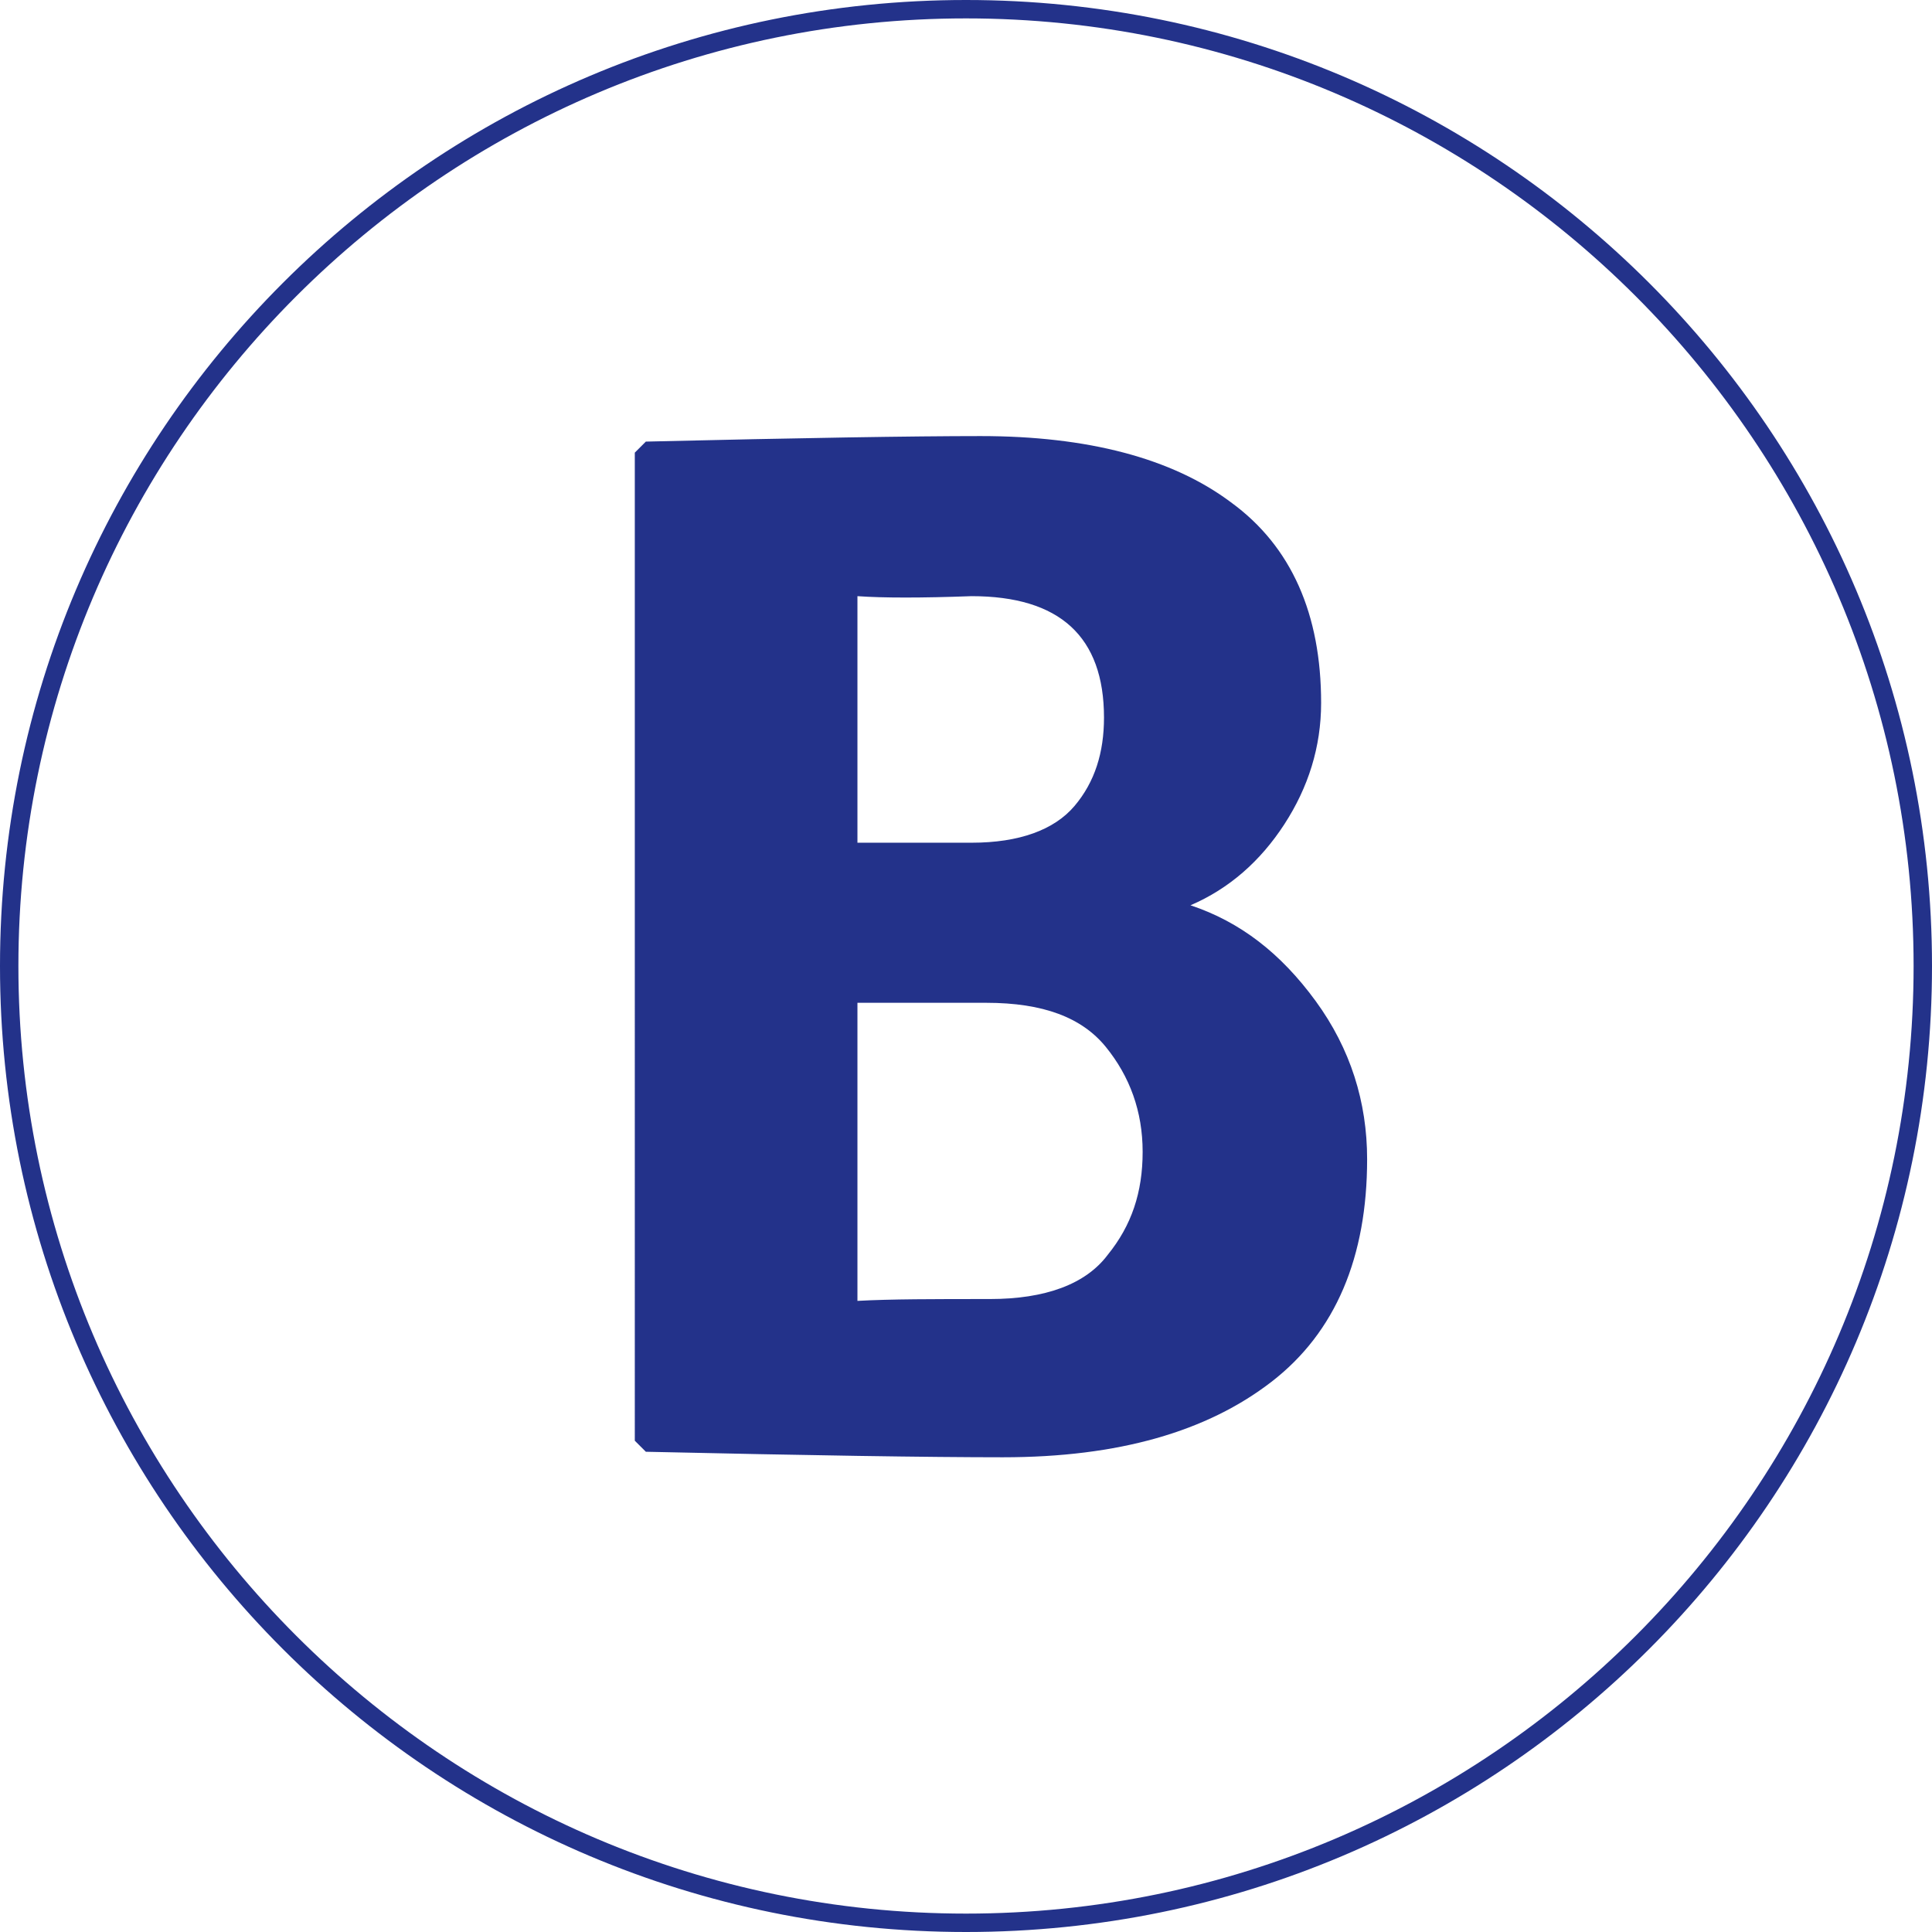
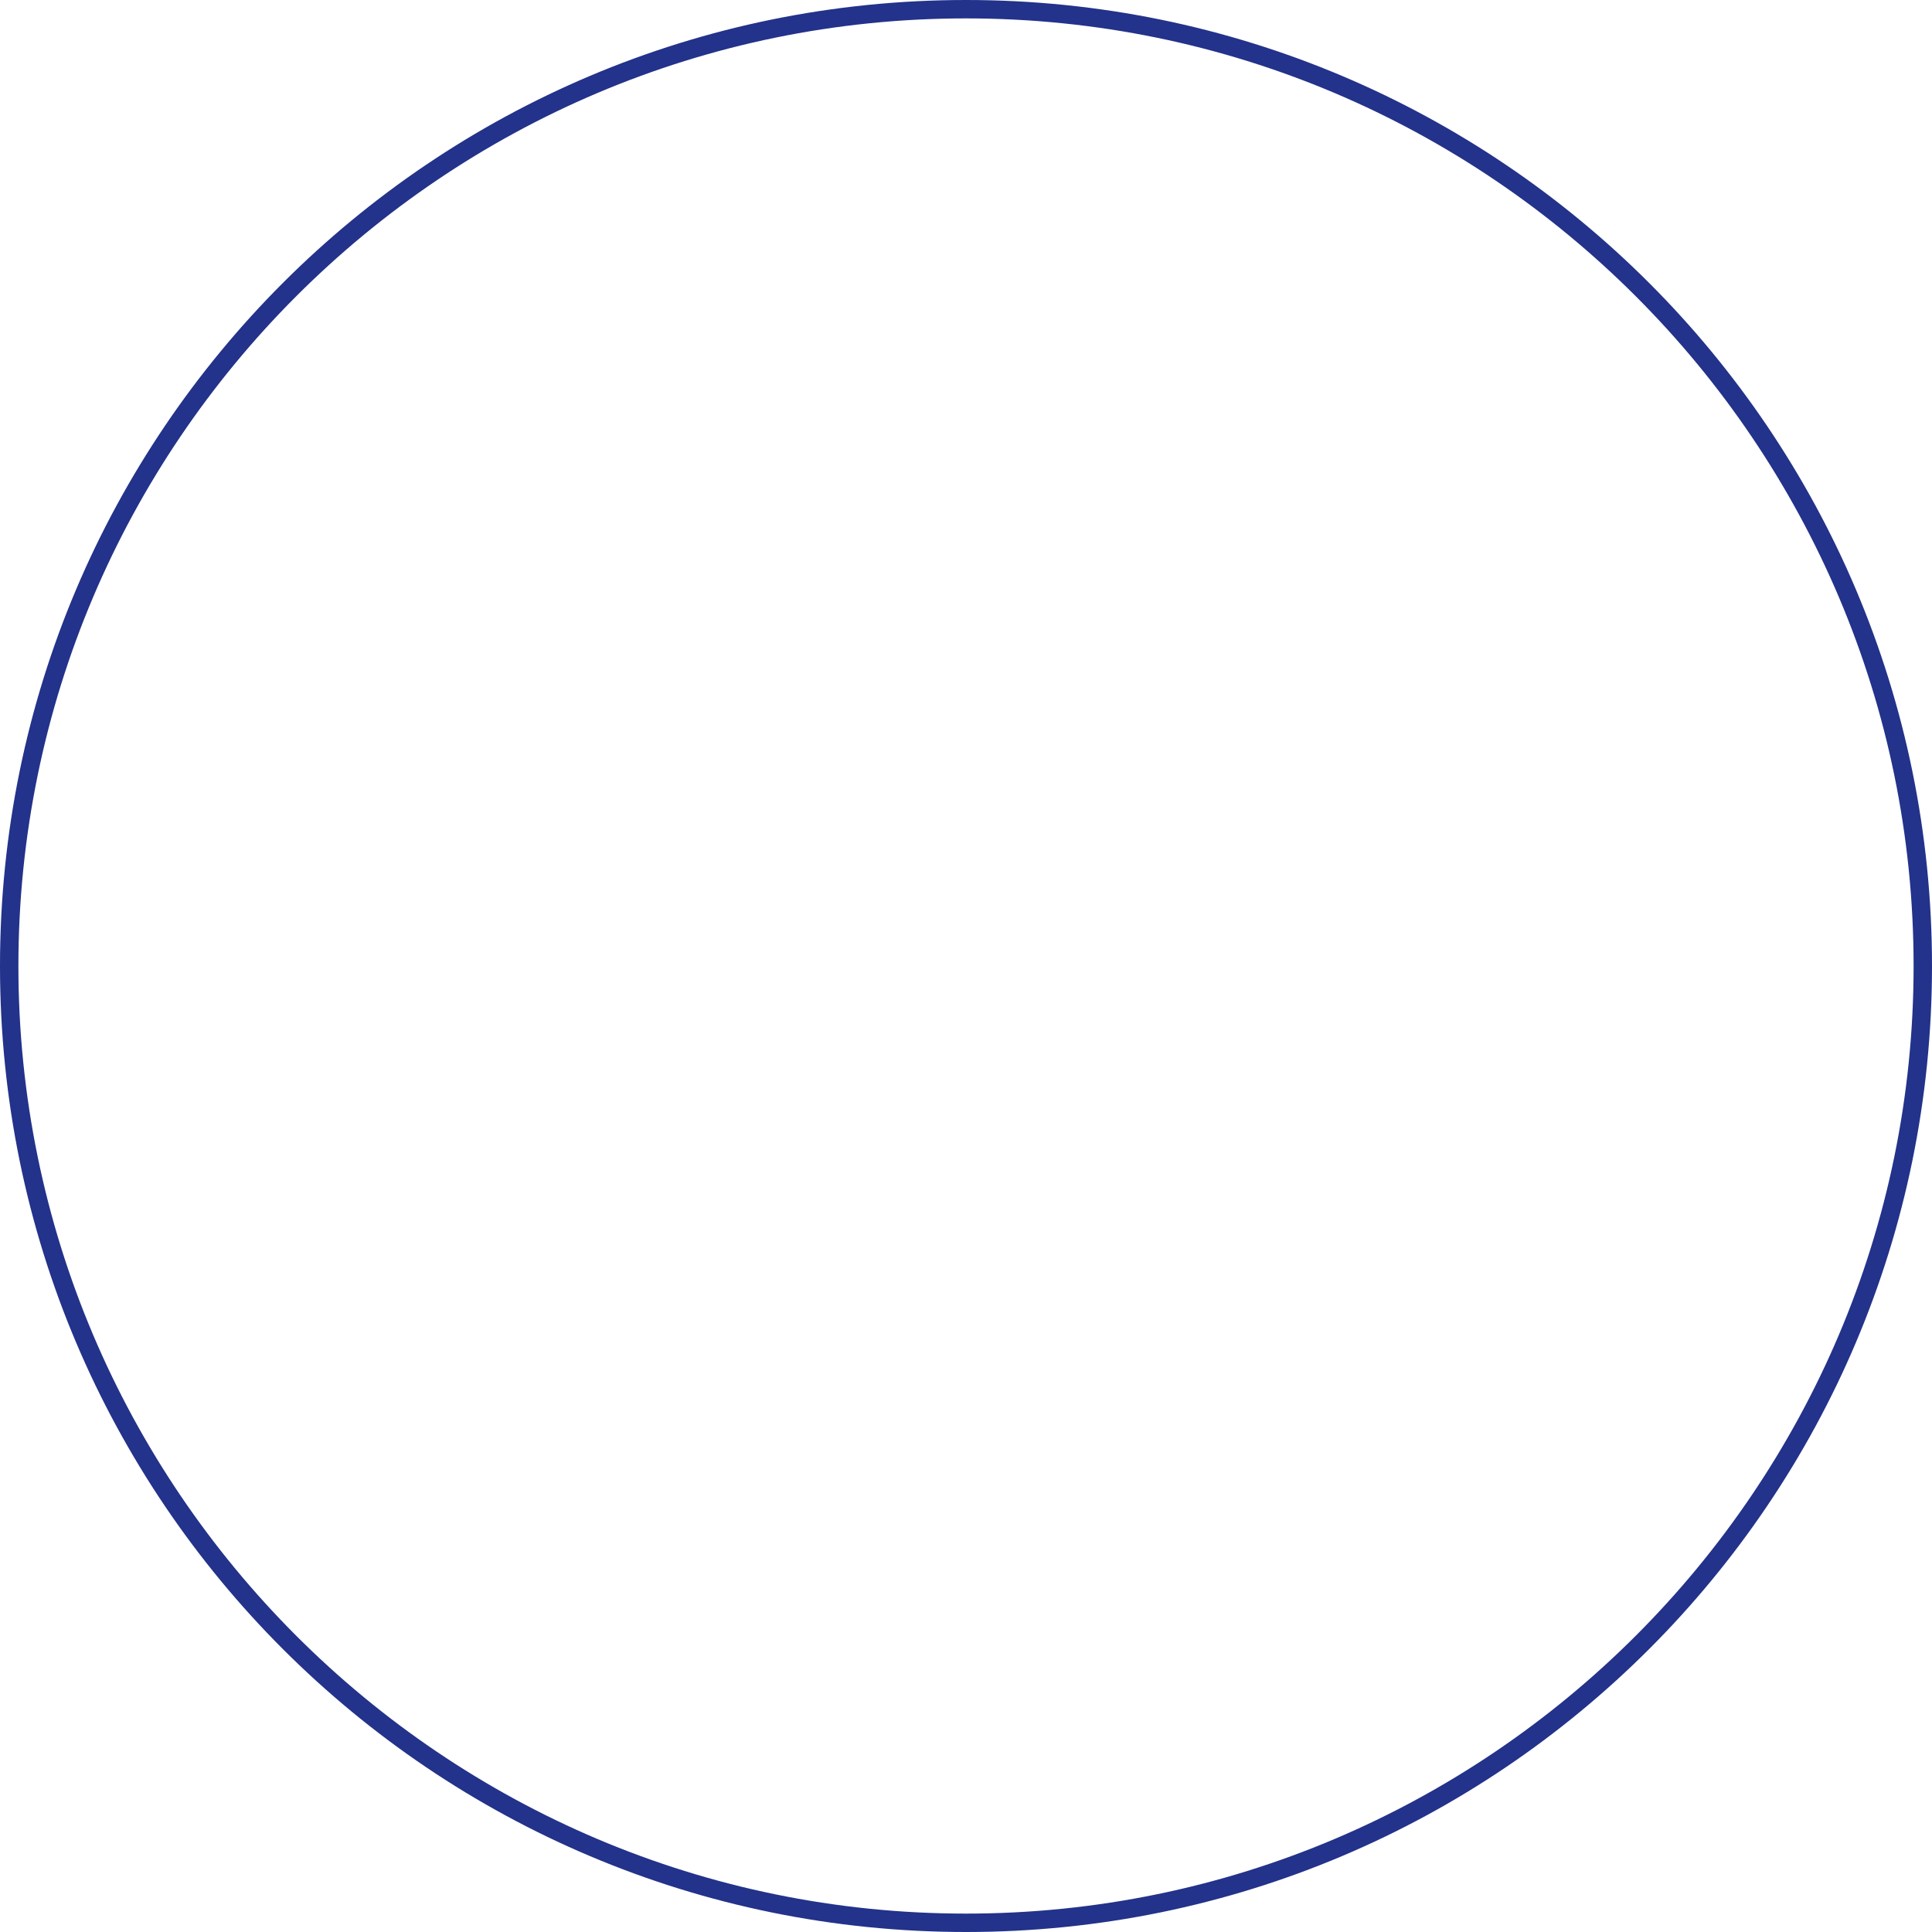
<svg xmlns="http://www.w3.org/2000/svg" id="Ebene_1" x="0px" y="0px" viewBox="0 0 105 105" style="enable-background:new 0 0 105 105;" xml:space="preserve">
  <style type="text/css"> .st0{fill:#23328A;} </style>
  <path class="st0" d="M52.5,1C80.9,1,104,24.1,104,52.5S80.9,104,52.5,104S1,80.9,1,52.5S24.1,1,52.5,1 M52.5,0C23.5,0,0,23.5,0,52.5 S23.5,105,52.5,105S105,81.5,105,52.5S81.5,0,52.5,0L52.5,0z" />
  <g>
-     <path class="st0" d="M35.1,24c8.4-0.2,14.5-0.3,18.2-0.3c5.8,0,10.4,1.2,13.6,3.6c3.3,2.4,4.9,6.1,4.9,10.9c0,2.4-0.7,4.6-2,6.6 c-1.3,2-3,3.5-5.1,4.4c2.7,0.9,4.9,2.6,6.8,5.2c1.9,2.6,2.8,5.5,2.8,8.6c0,5.3-1.7,9.4-5.2,12.1c-3.5,2.7-8.3,4.1-14.6,4.1 c-4,0-10.5-0.1-19.4-0.3l-0.6-0.6V24.6L35.1,24z M46.6,32.4v13.4h6.2c2.6,0,4.5-0.7,5.6-2c1.1-1.3,1.6-2.9,1.6-4.8 c0-4.4-2.4-6.6-7.2-6.6C50.1,32.5,48,32.5,46.6,32.4z M53.6,54.5h-7v16.2c1.8-0.1,4.2-0.1,7.2-0.1c3,0,5.2-0.8,6.4-2.4 c1.3-1.6,1.9-3.4,1.9-5.6c0-2.2-0.7-4.1-2-5.7C58.8,55.3,56.7,54.5,53.6,54.5z" />
-   </g>
+     </g>
</svg>